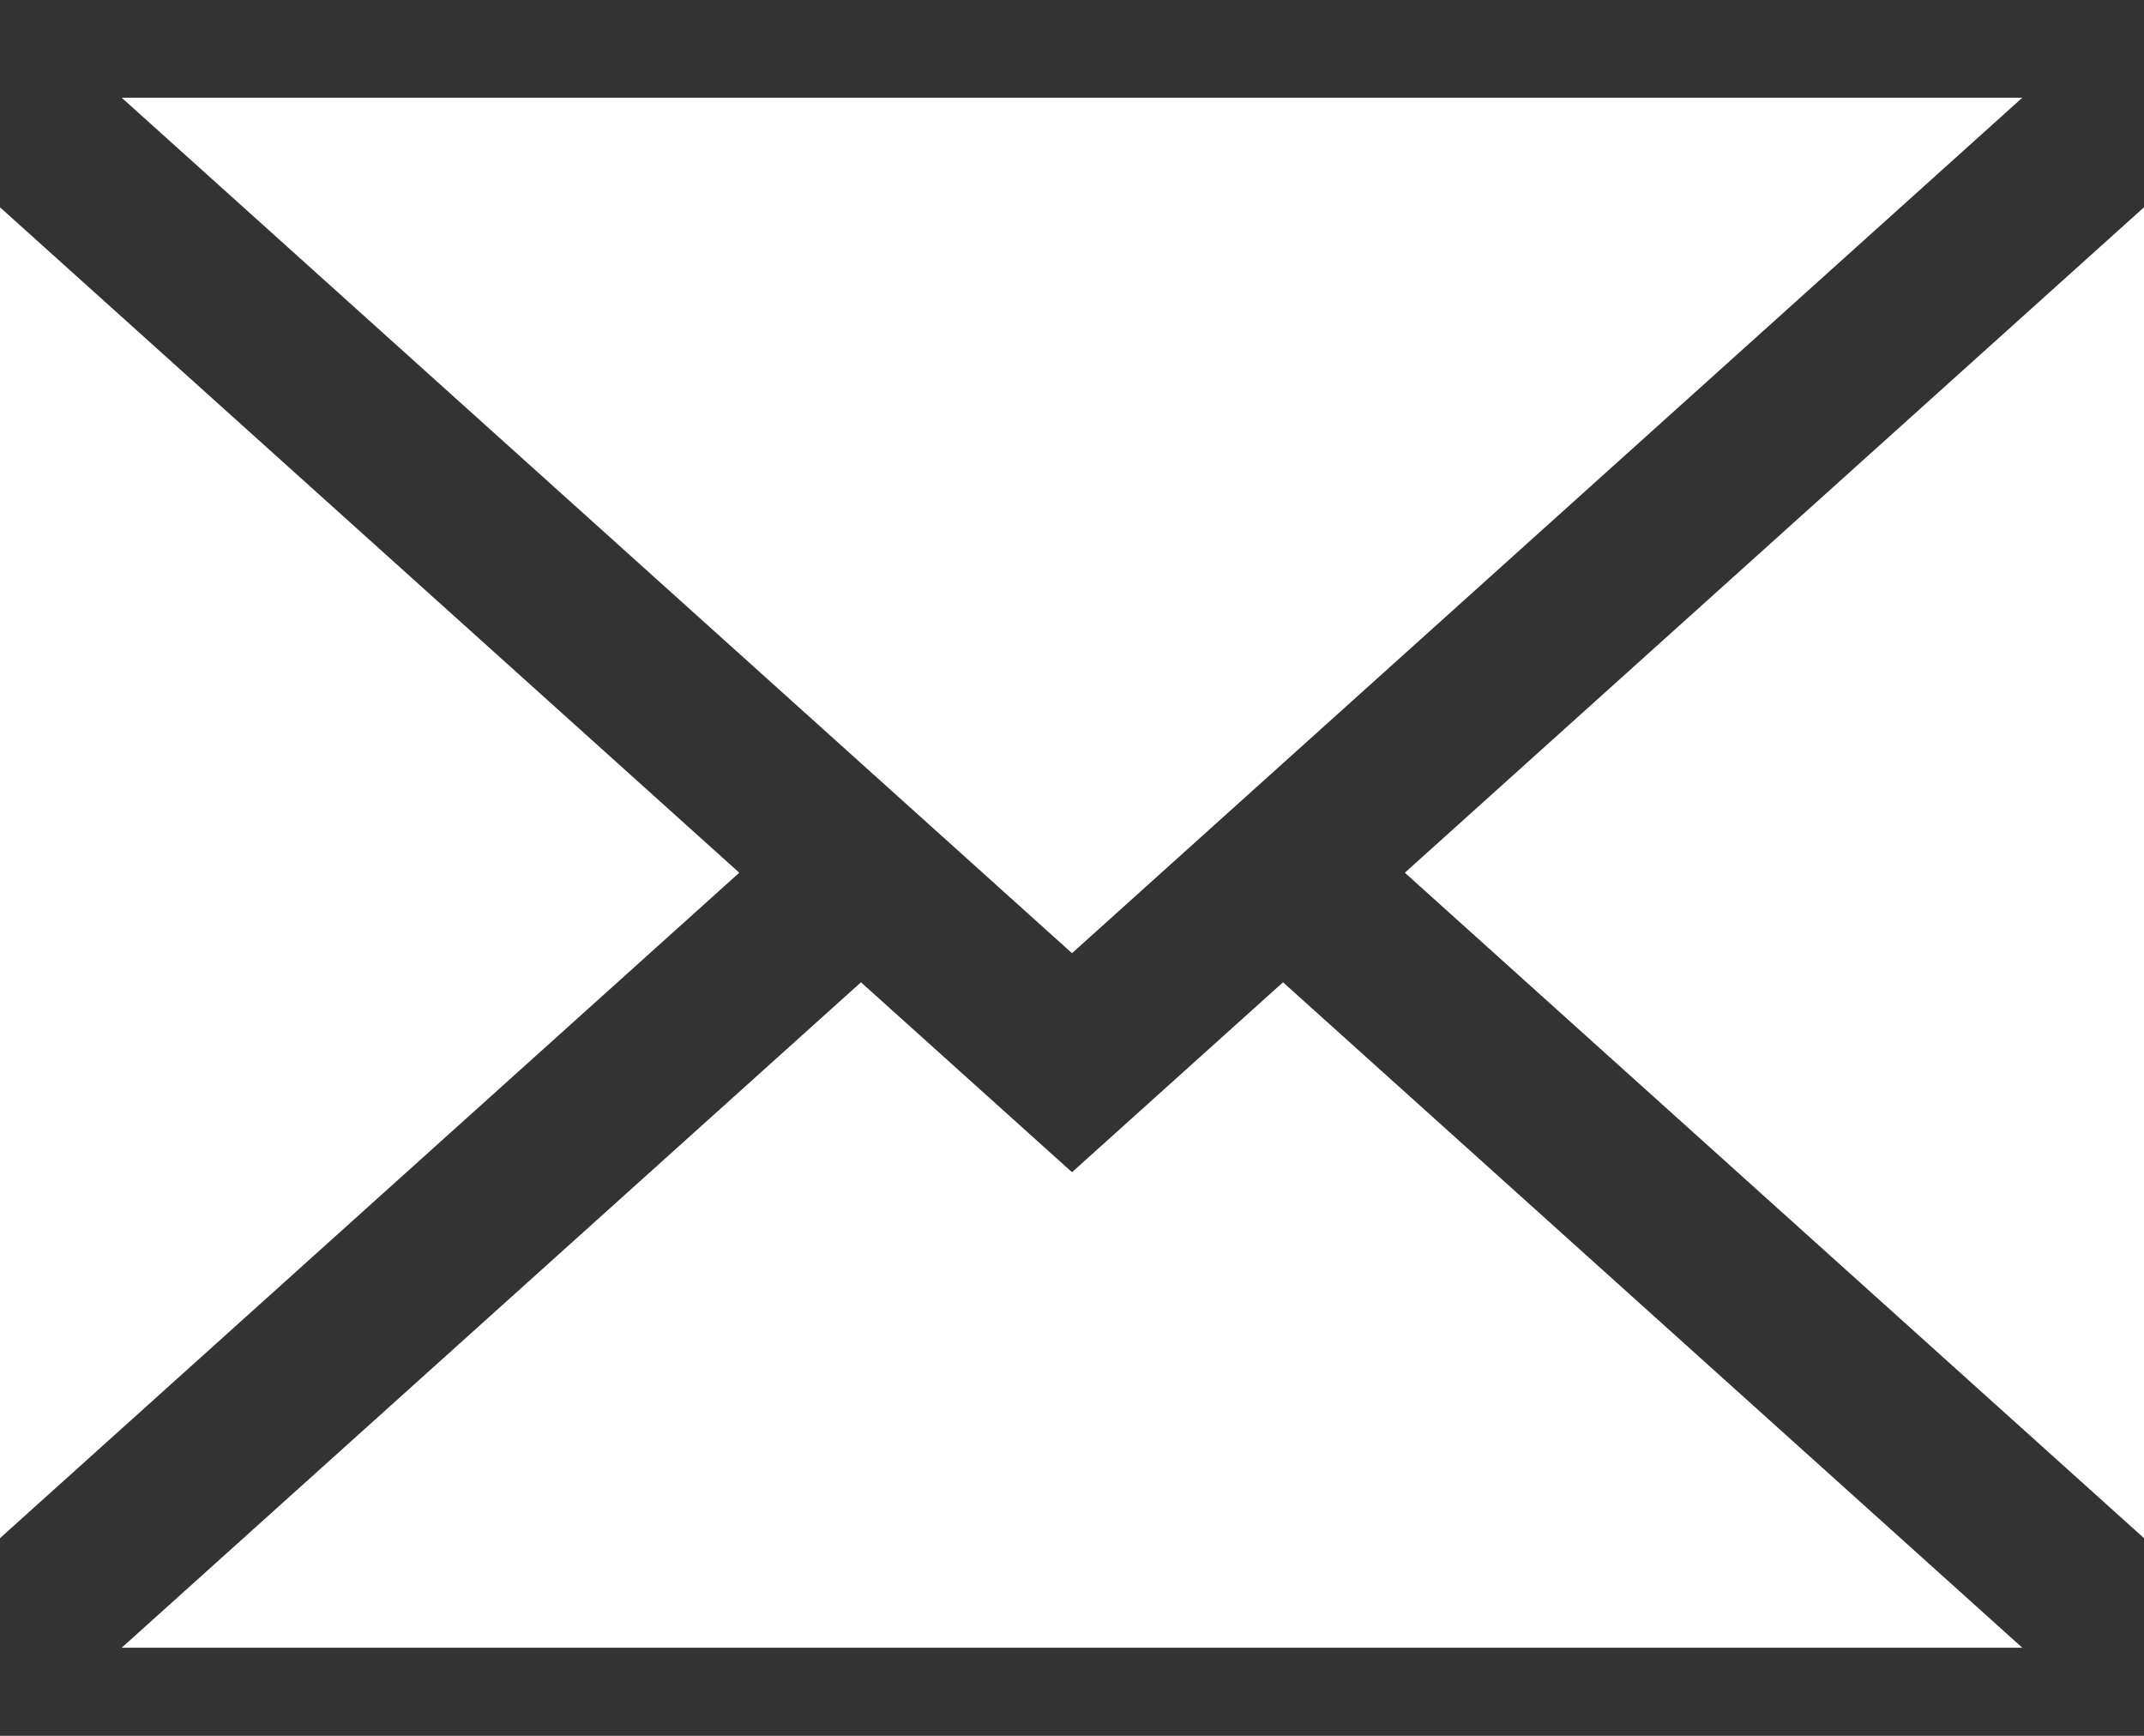
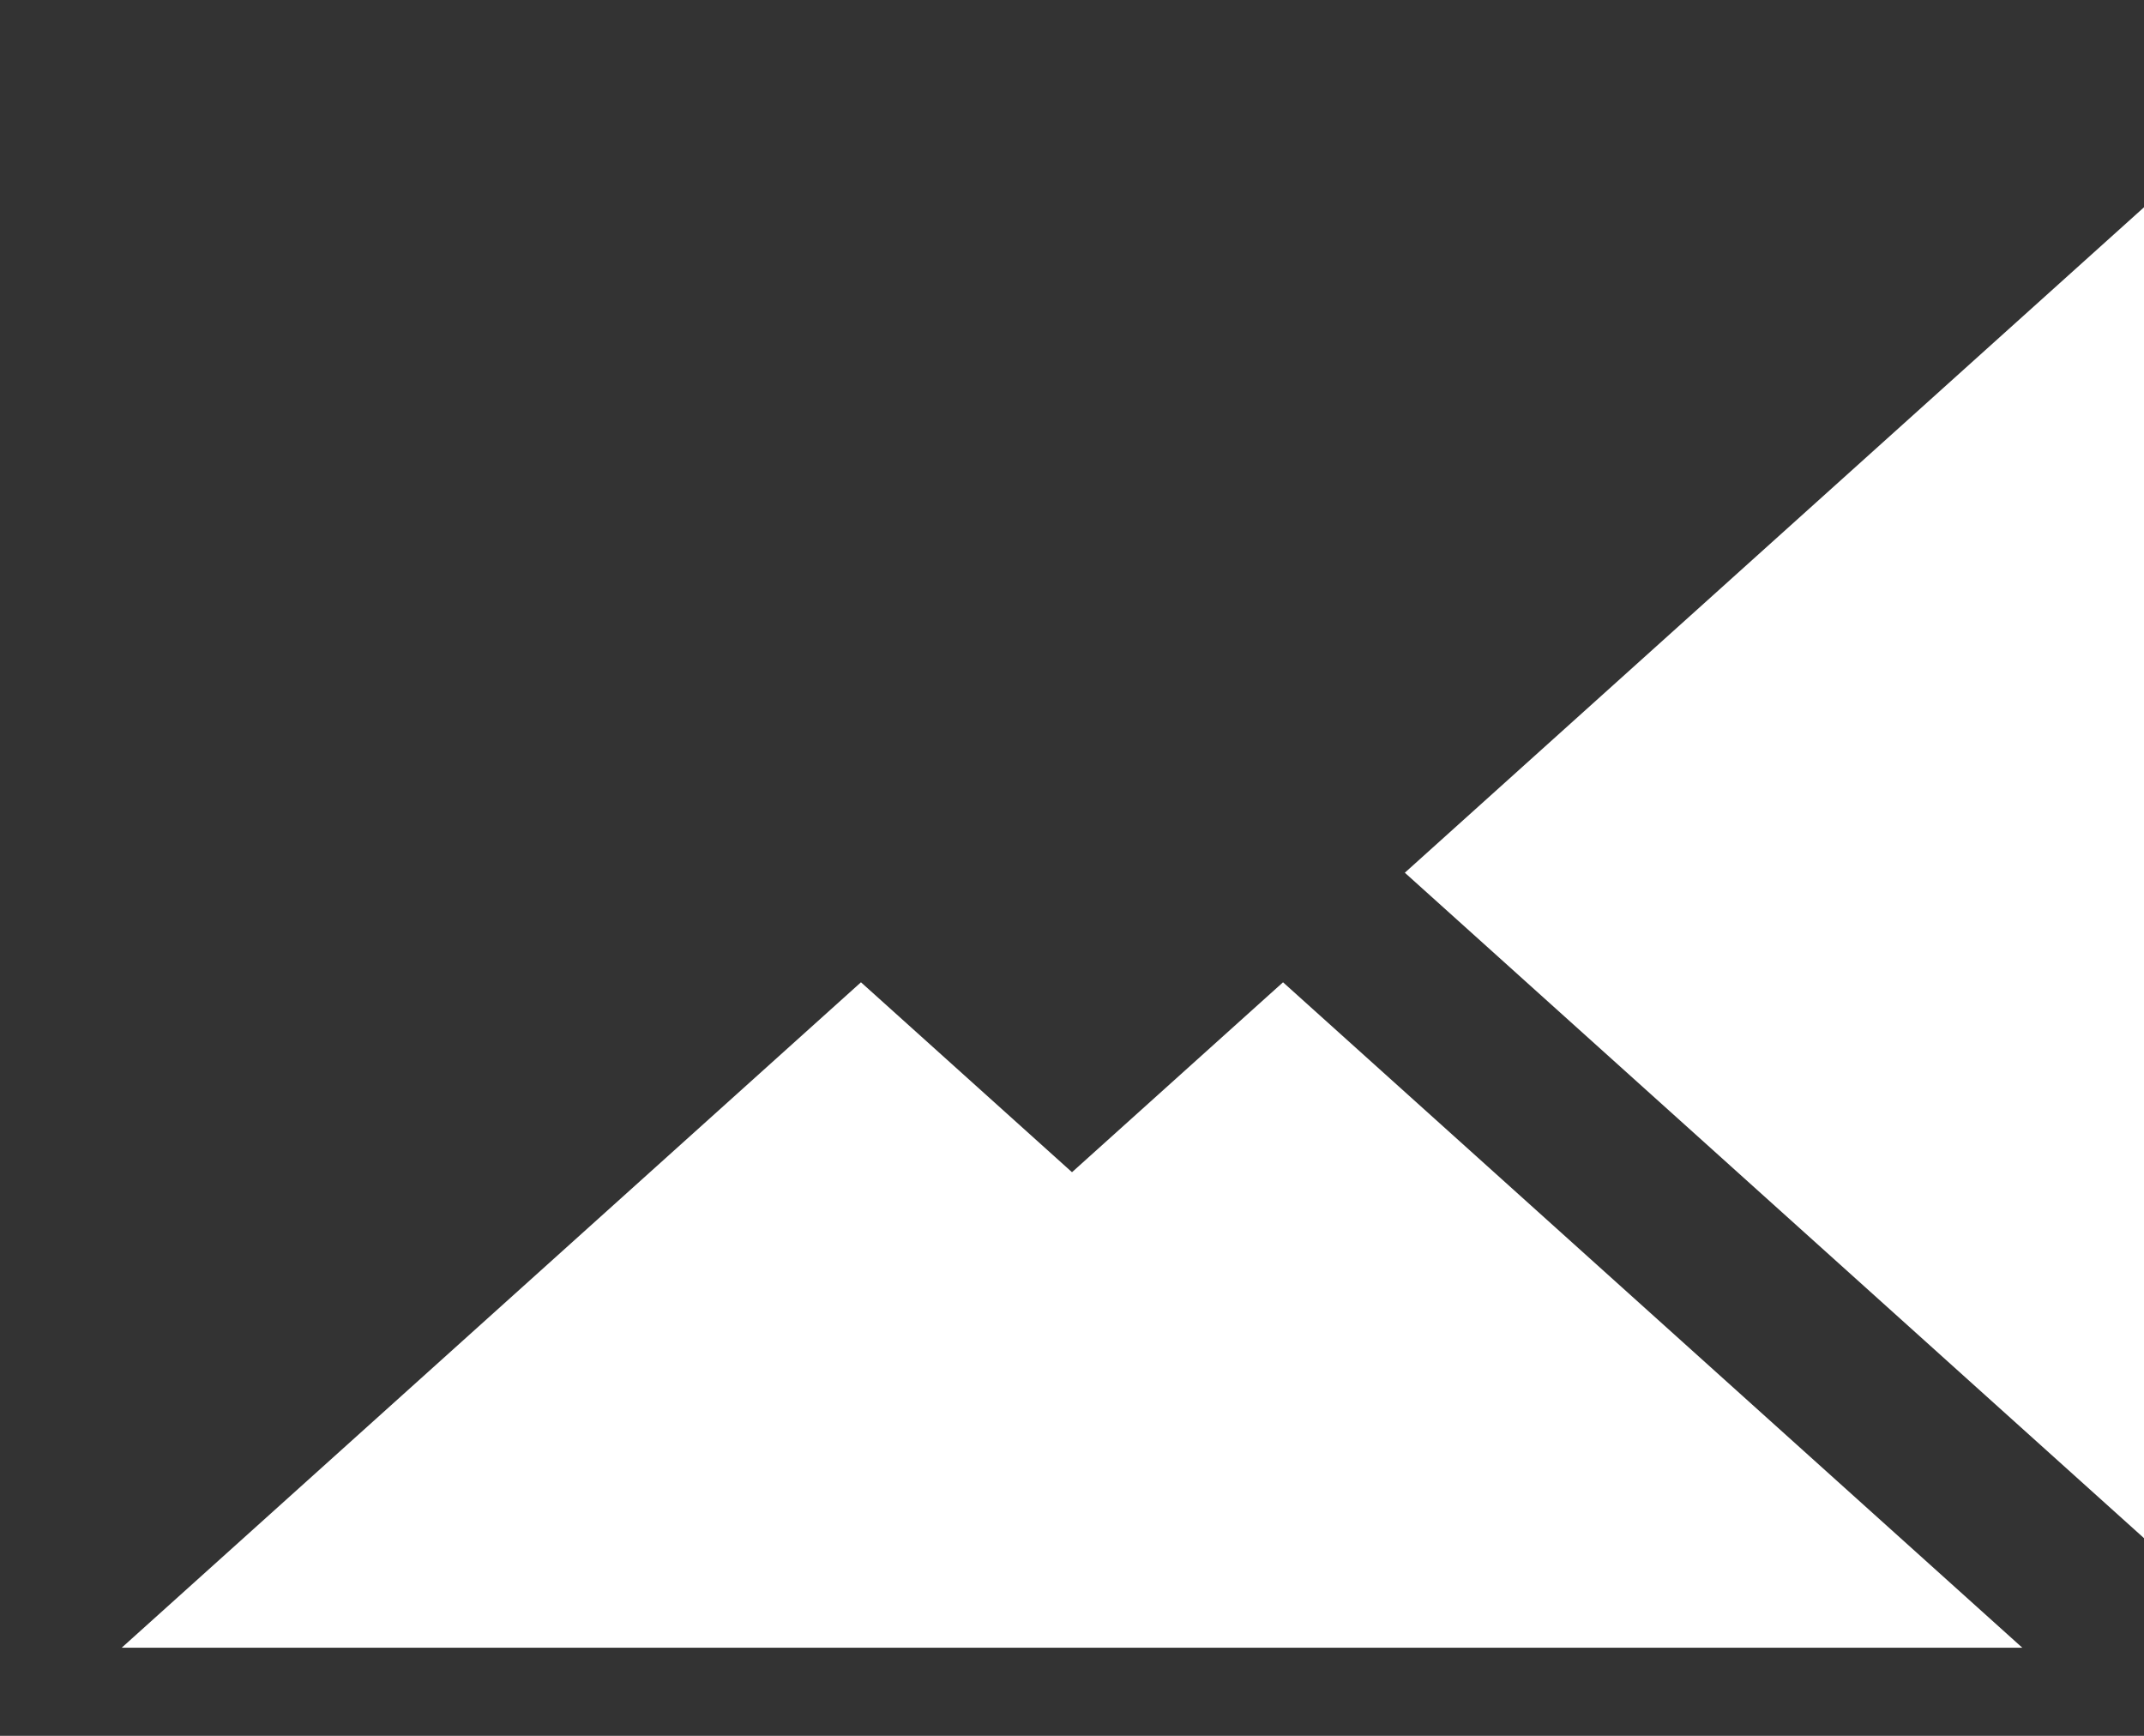
<svg xmlns="http://www.w3.org/2000/svg" width="21" height="17" viewBox="0 0 21 17" fill="none">
  <rect x="0" y="0" width="21" height="17" fill="#333333" stroke="none" />
  <path d="M21 15.064V2.03L13.76 8.547L21 15.064Z" fill="white" />
  <path d="M10.5 11.48L8.433 9.62L1.192 16.137H19.808L12.567 9.62L10.5 11.48Z" fill="white" />
-   <path d="M19.808 0.957H1.192L10.5 9.335L19.808 0.957Z" fill="white" />
-   <path d="M0 2.03V15.064L7.241 8.547L0 2.03Z" fill="white" />
</svg>